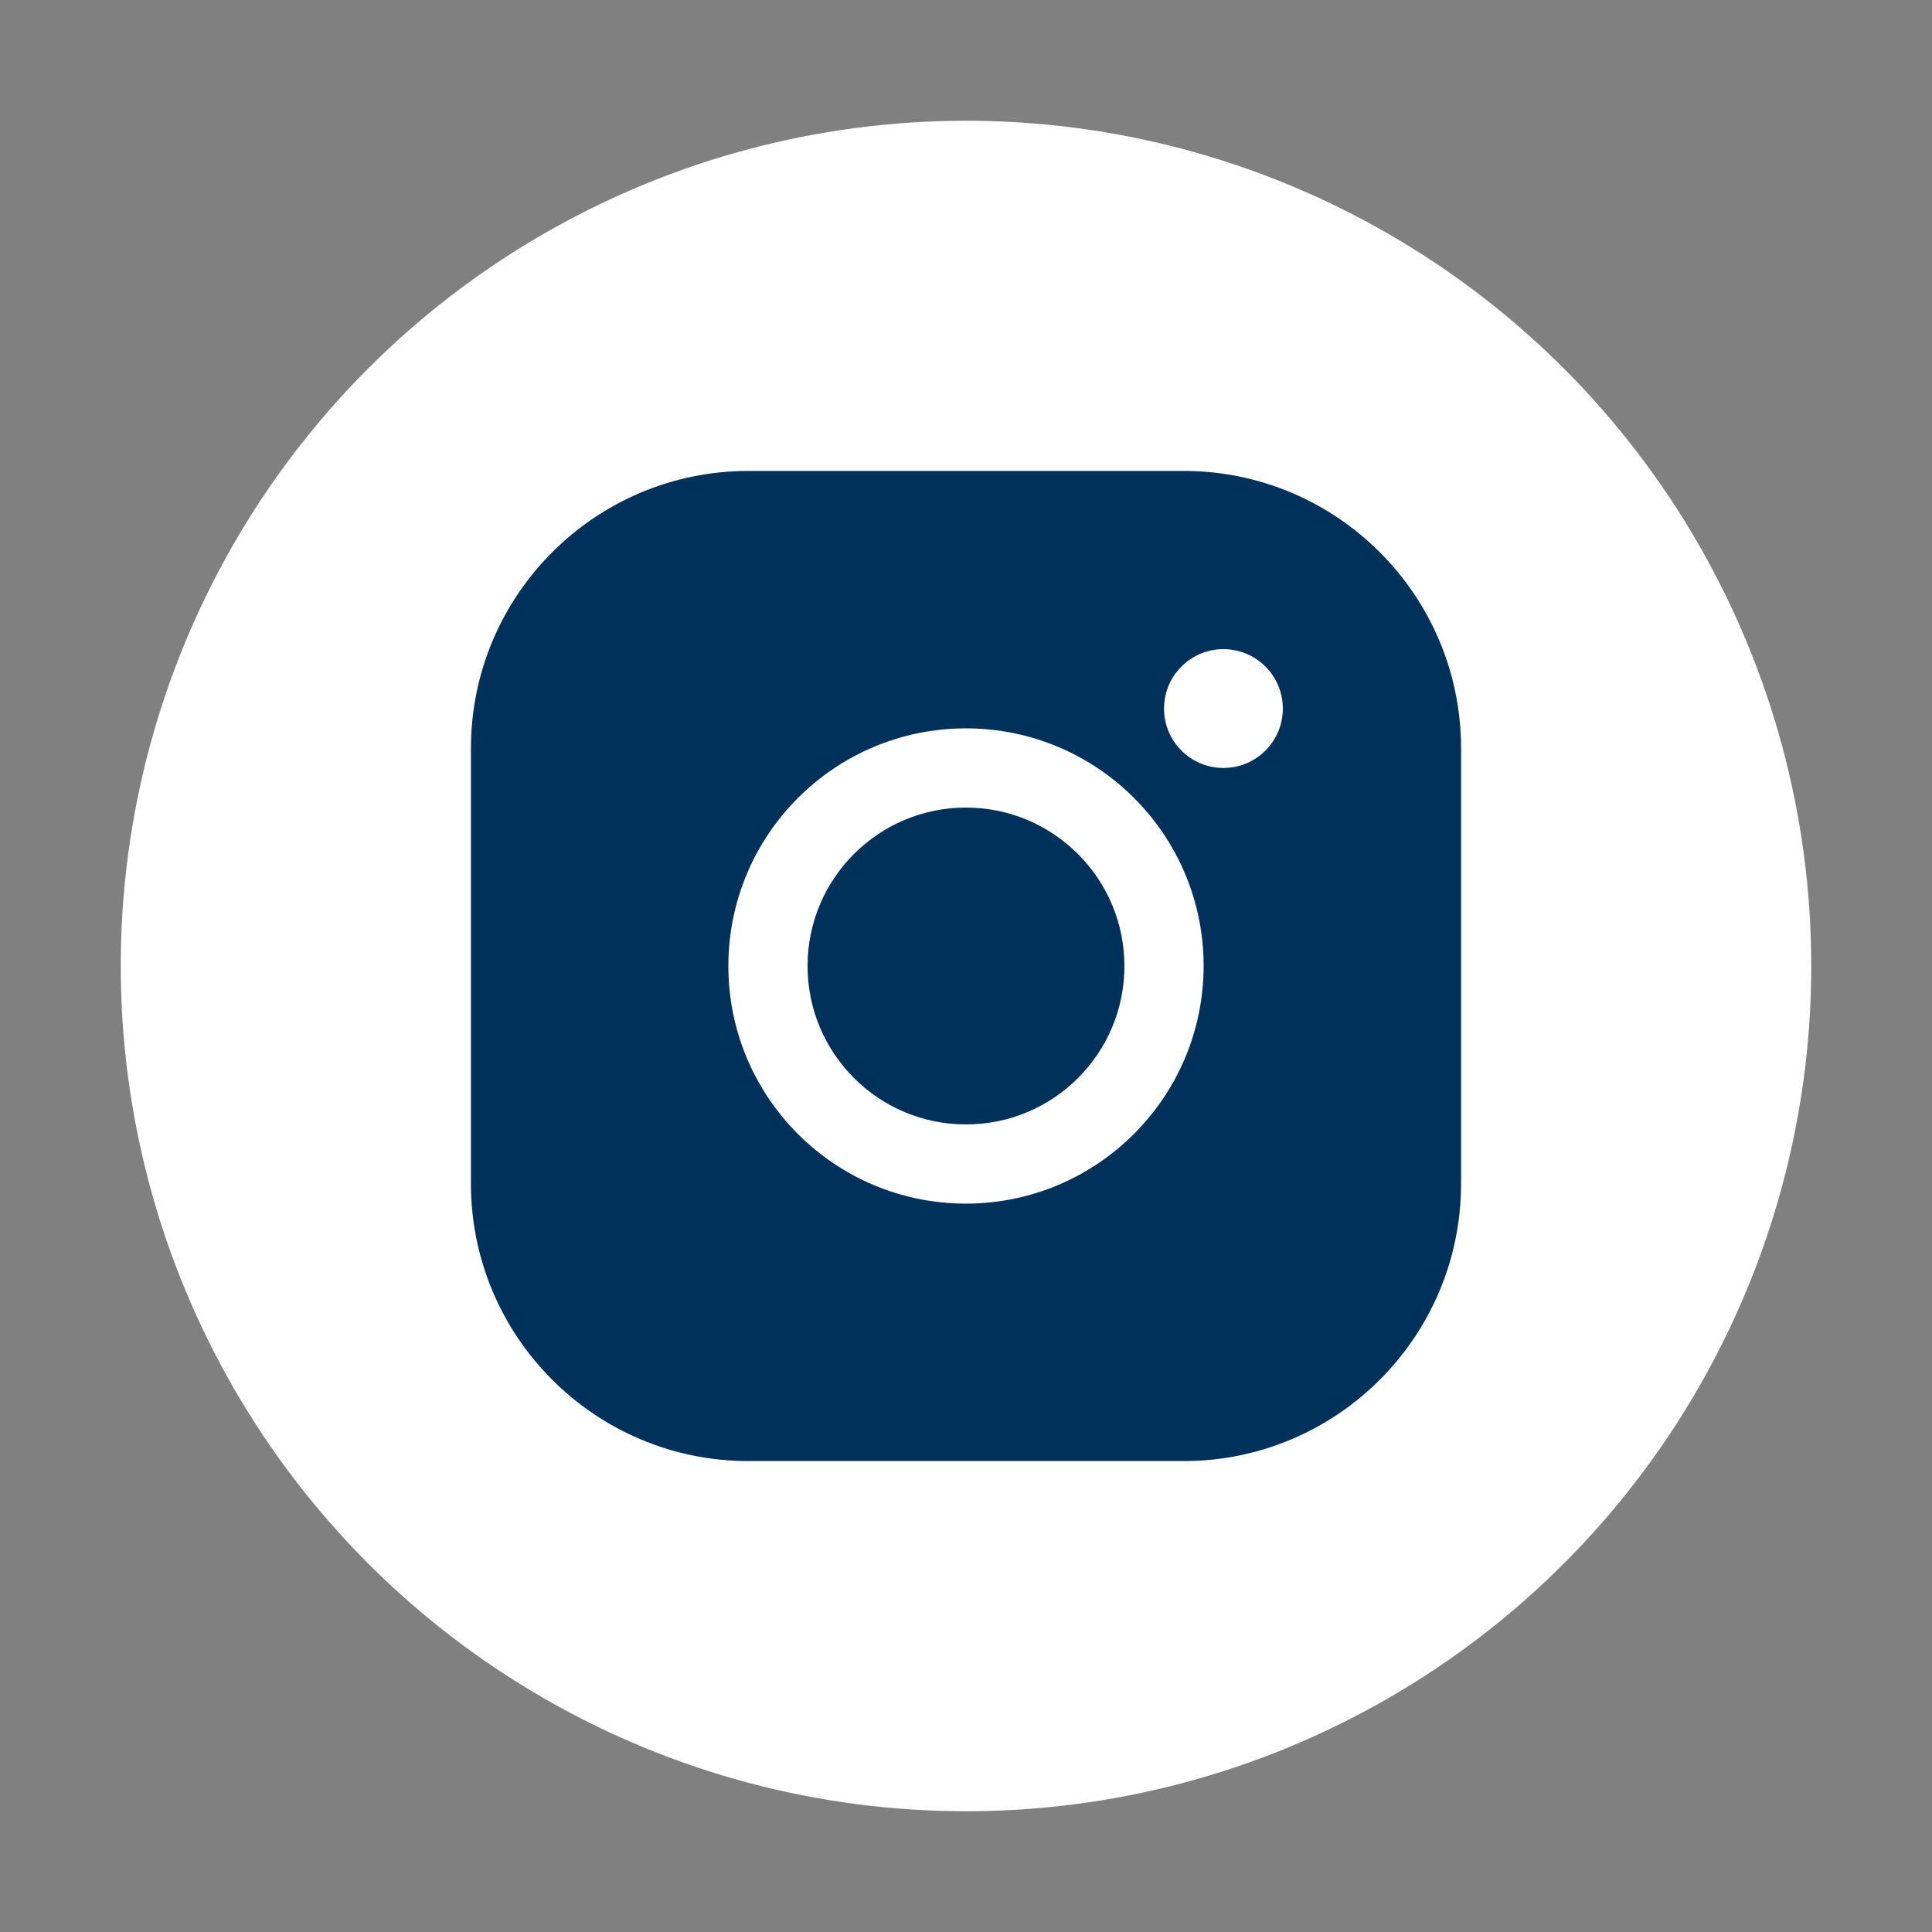
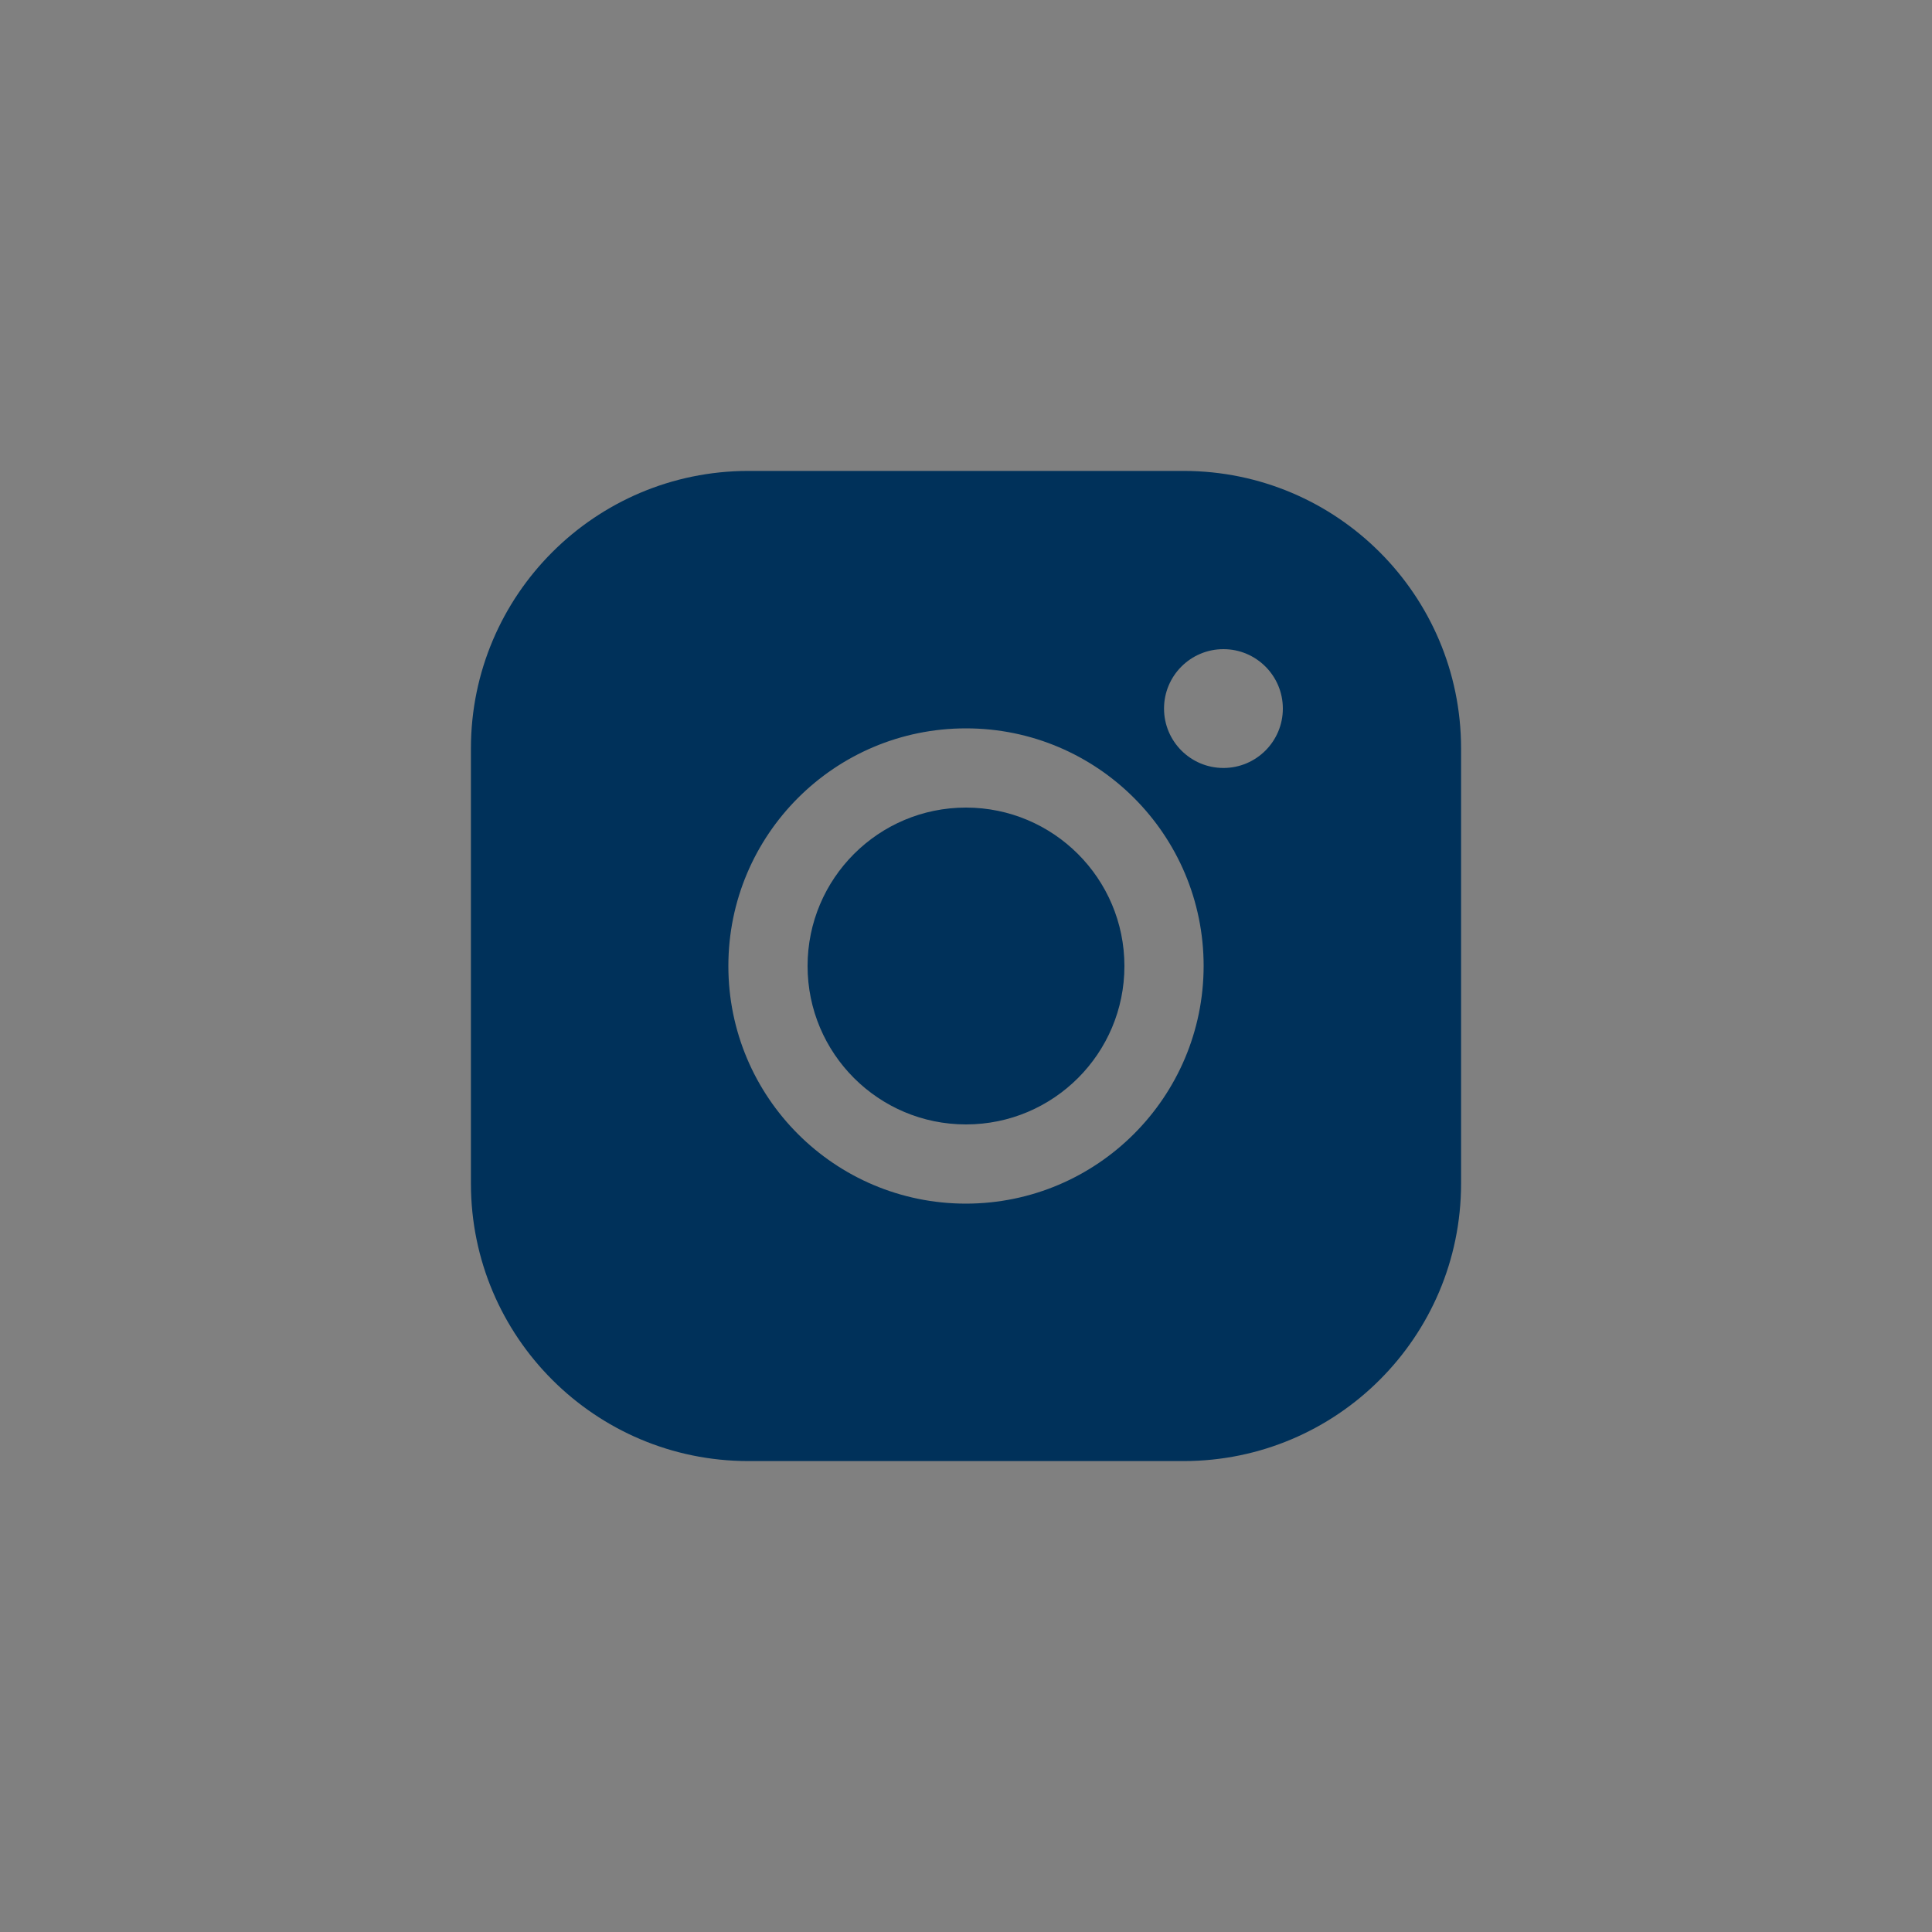
<svg xmlns="http://www.w3.org/2000/svg" width="48px" height="48px" viewBox="0 0 48 48" version="1.1">
  <rect x="0" y="0" width="48" height="48" fill="#808080" stroke="none" />
  <title>icon/social/instagram</title>
  <g id="icon/social/instagram" stroke="none" stroke-width="1" fill="none" fill-rule="evenodd">
    <rect id="Rectangle" x="0" y="0" width="48" height="48" />
    <g id="Group" transform="translate(3, 3)">
-       <circle id="Oval" fill="#FFFFFF" cx="21" cy="21" r="21" />
      <path d="M24.936,21 C24.936,23.174 23.174,24.936 21,24.936 C18.826,24.936 17.064,23.174 17.064,21 C17.064,18.826 18.826,17.064 21,17.064 C23.173,17.066 24.934,18.827 24.936,21 L24.936,21 Z M33.3,15.588 L33.3,26.412 C33.296,30.214 30.214,33.296 26.412,33.3 L15.588,33.3 C11.786,33.296 8.704,30.214 8.7,26.412 L8.7,15.588 C8.704,11.786 11.786,8.704 15.588,8.7 L26.412,8.7 C30.214,8.704 33.296,11.786 33.3,15.588 Z M26.904,21 C26.904,17.739 24.261,15.096 21,15.096 C17.739,15.096 15.096,17.739 15.096,21 C15.096,24.261 17.739,26.904 21,26.904 C24.259,26.9 26.9,24.259 26.904,21 Z M28.872,14.604 C28.872,13.789 28.211,13.128 27.396,13.128 C26.581,13.128 25.92,13.789 25.92,14.604 C25.92,15.419 26.581,16.08 27.396,16.08 C28.211,16.08 28.872,15.419 28.872,14.604 Z" id="Shape" fill="#00315A" fill-rule="nonzero" />
    </g>
  </g>
</svg>